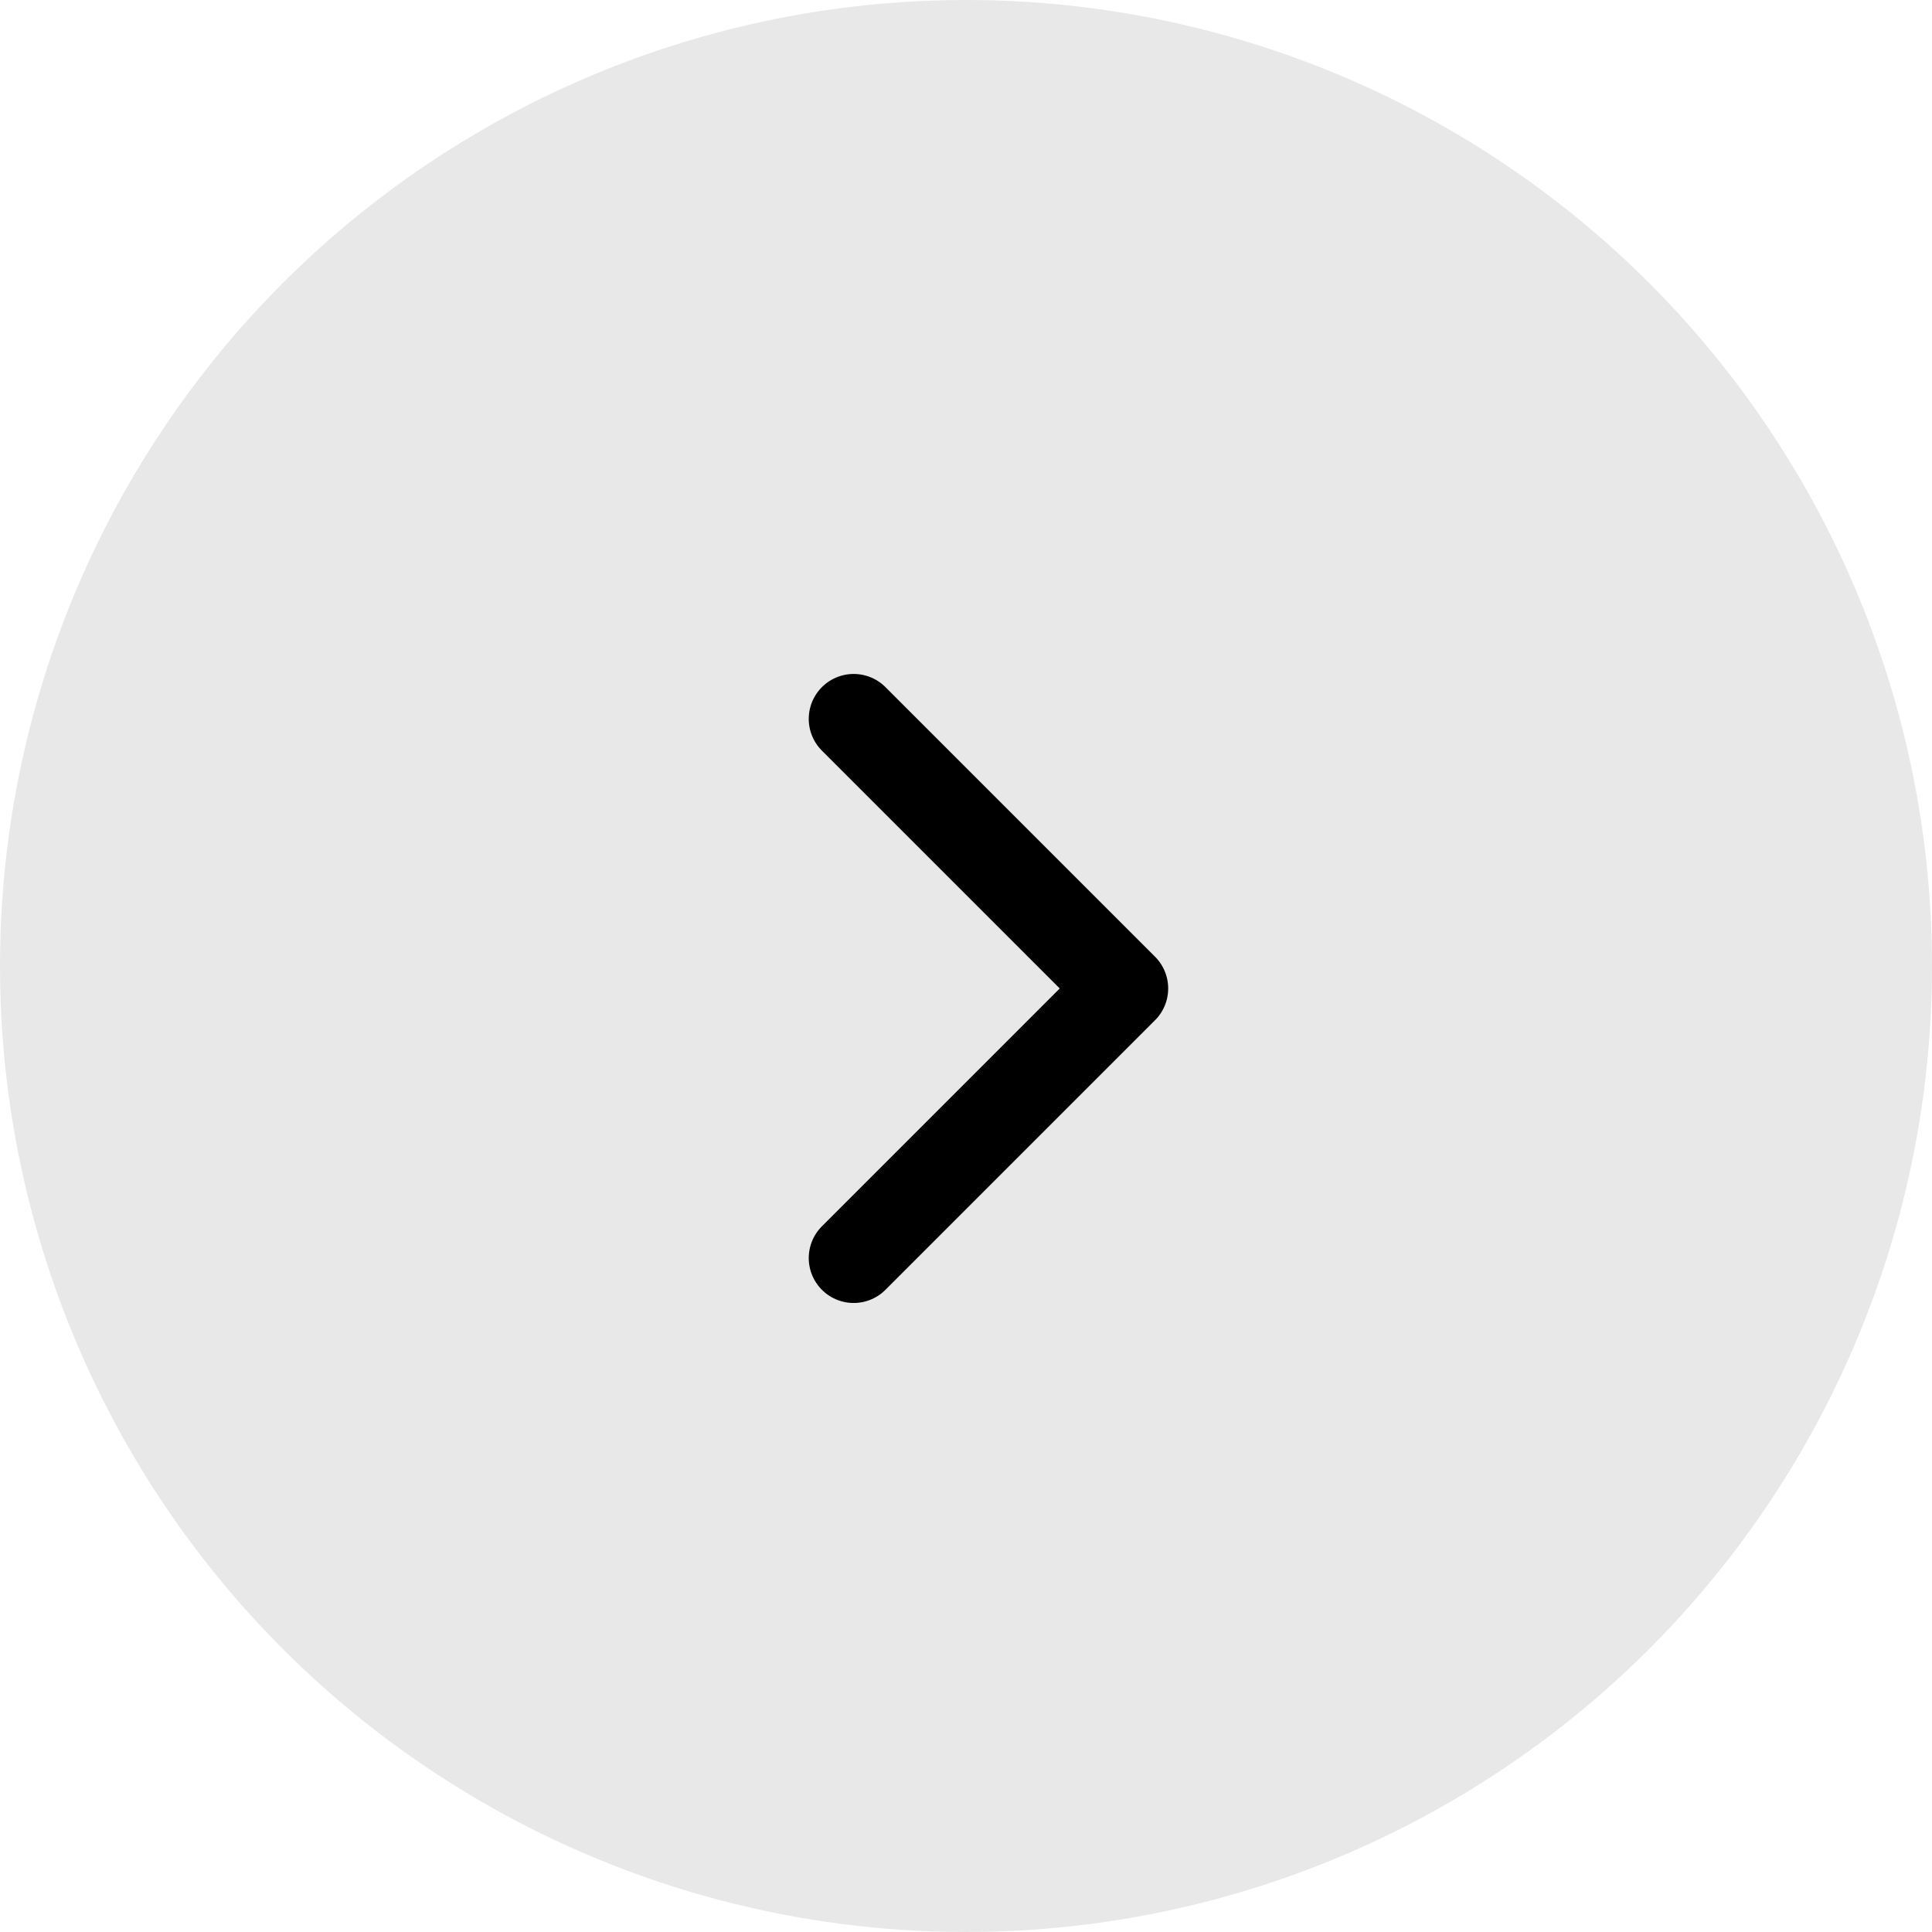
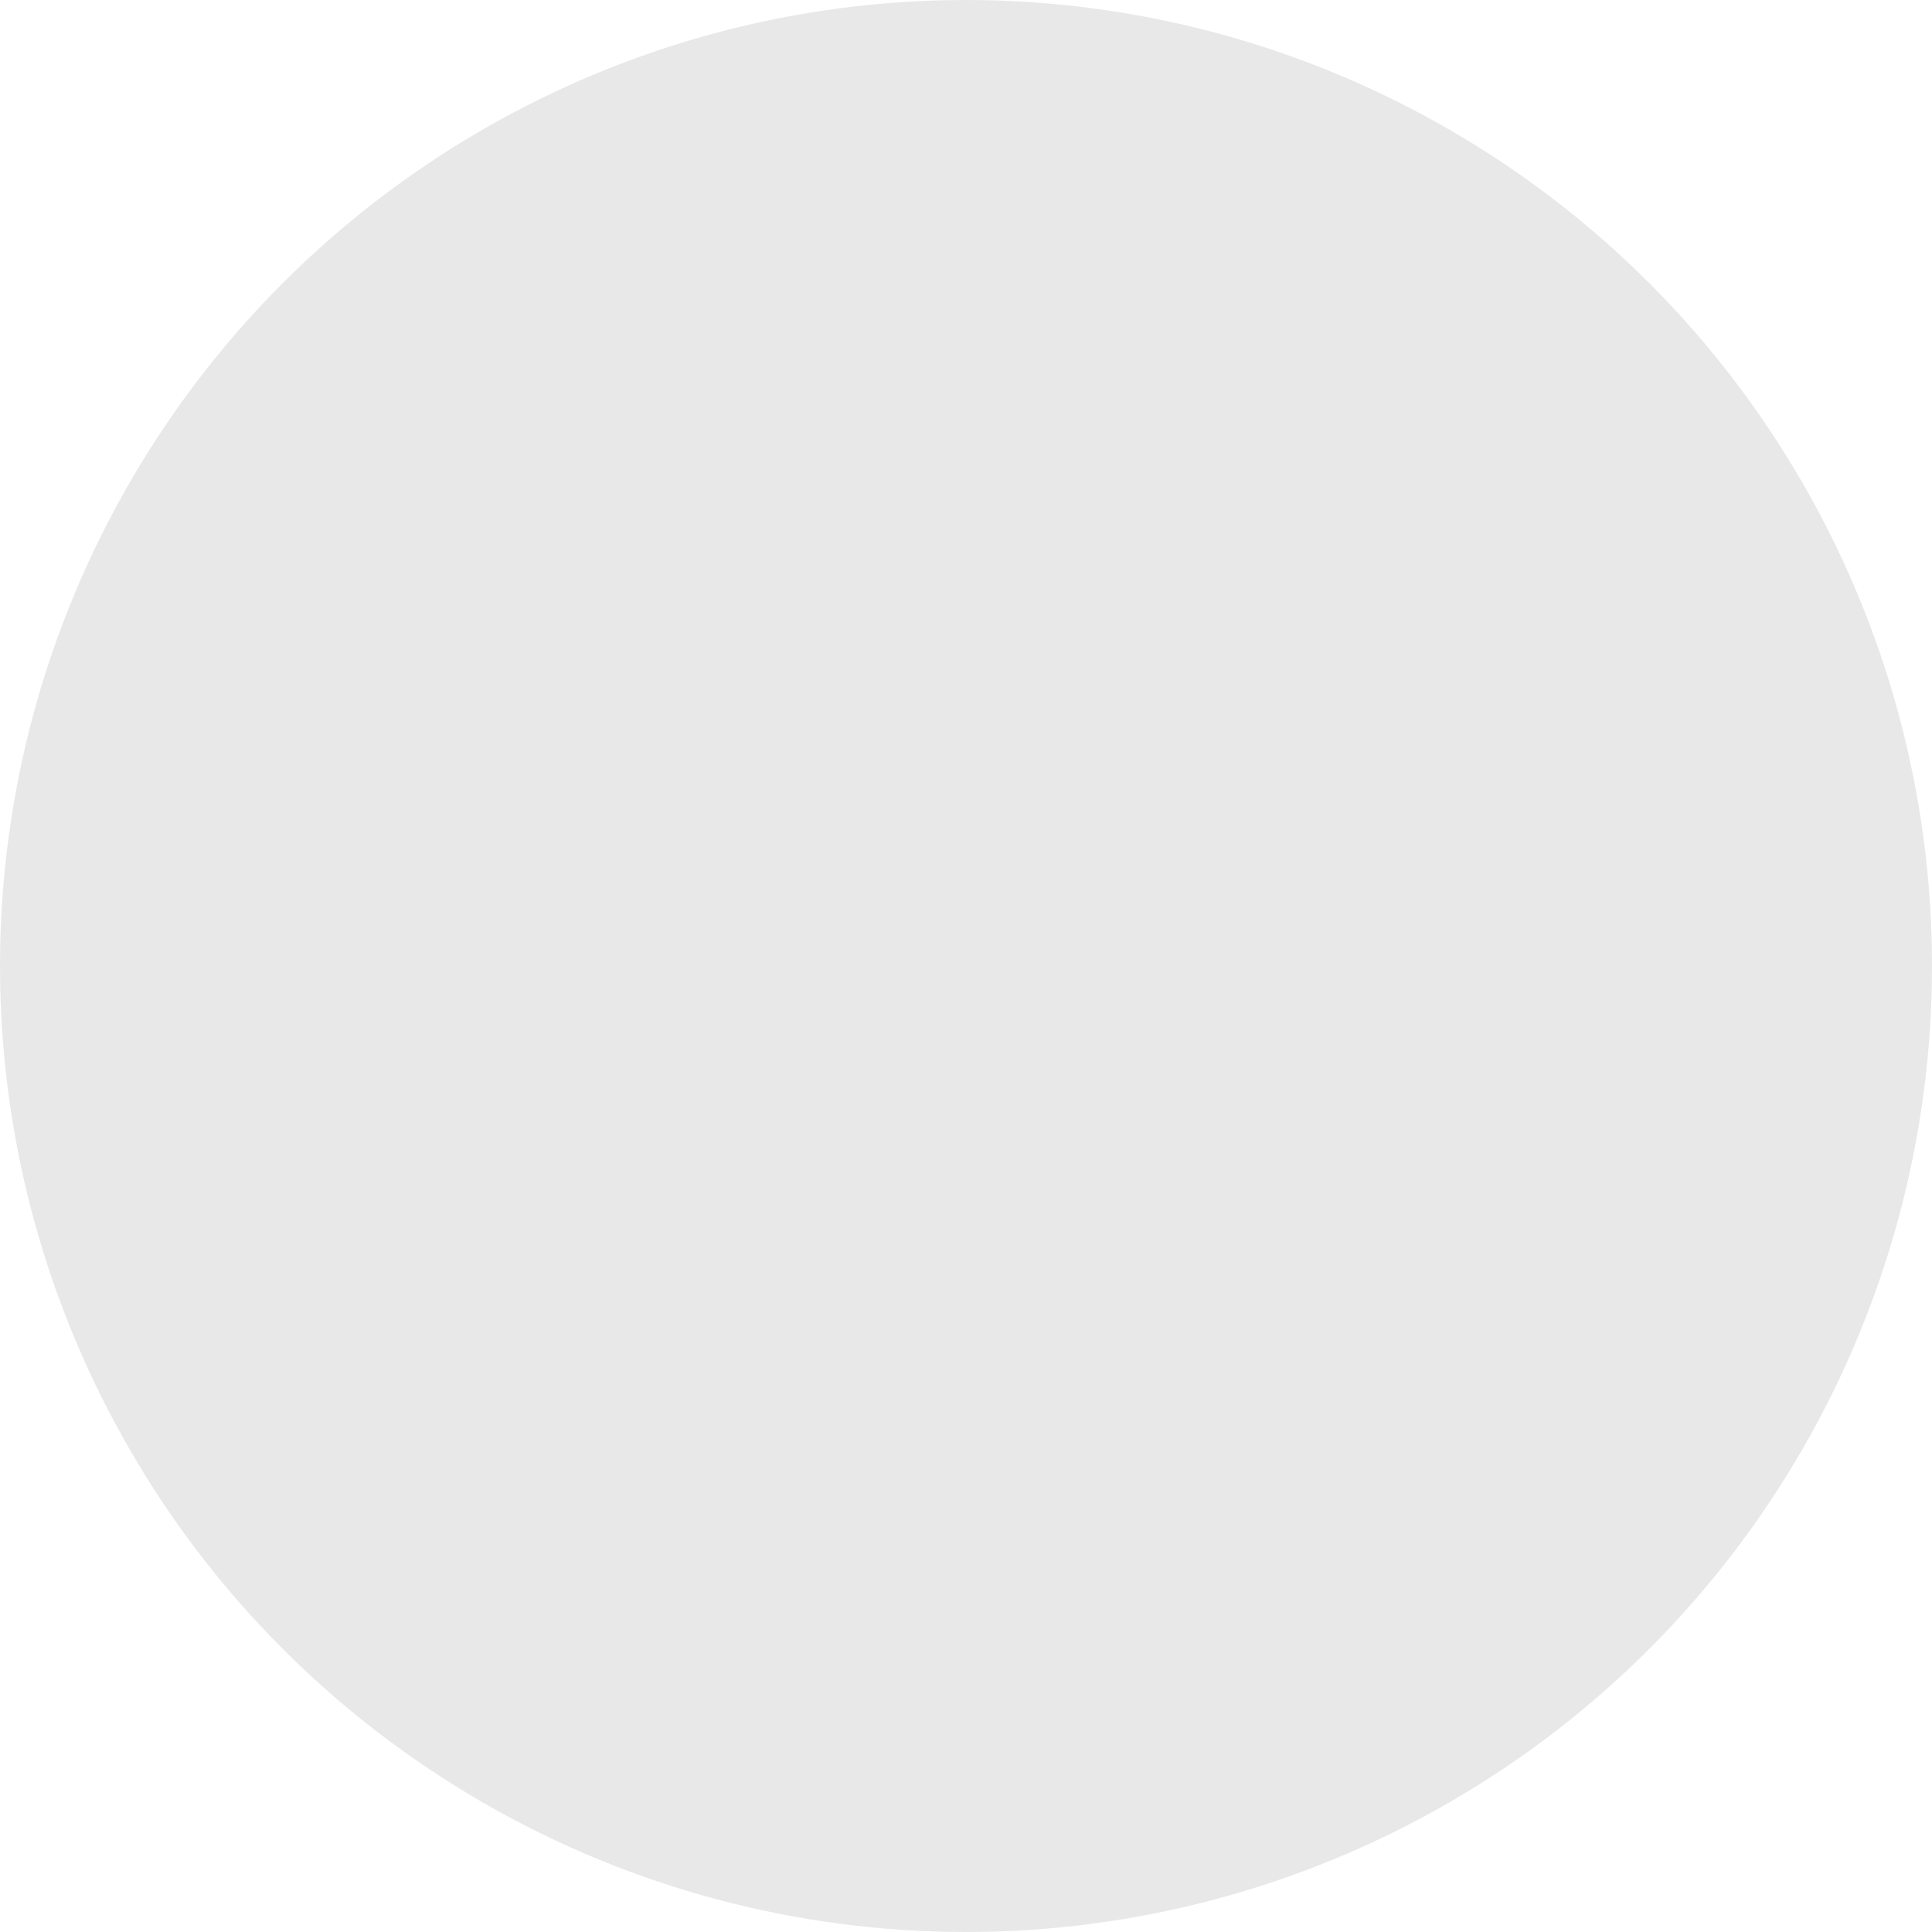
<svg xmlns="http://www.w3.org/2000/svg" width="43" height="43" viewBox="0 0 43 43" fill="none">
  <circle cx="21.5" cy="21.5" r="21.5" fill="#E8E8E8" />
-   <path d="M19 28L25 22L19 16" stroke="black" stroke-width="2" stroke-linecap="round" stroke-linejoin="round" />
</svg>